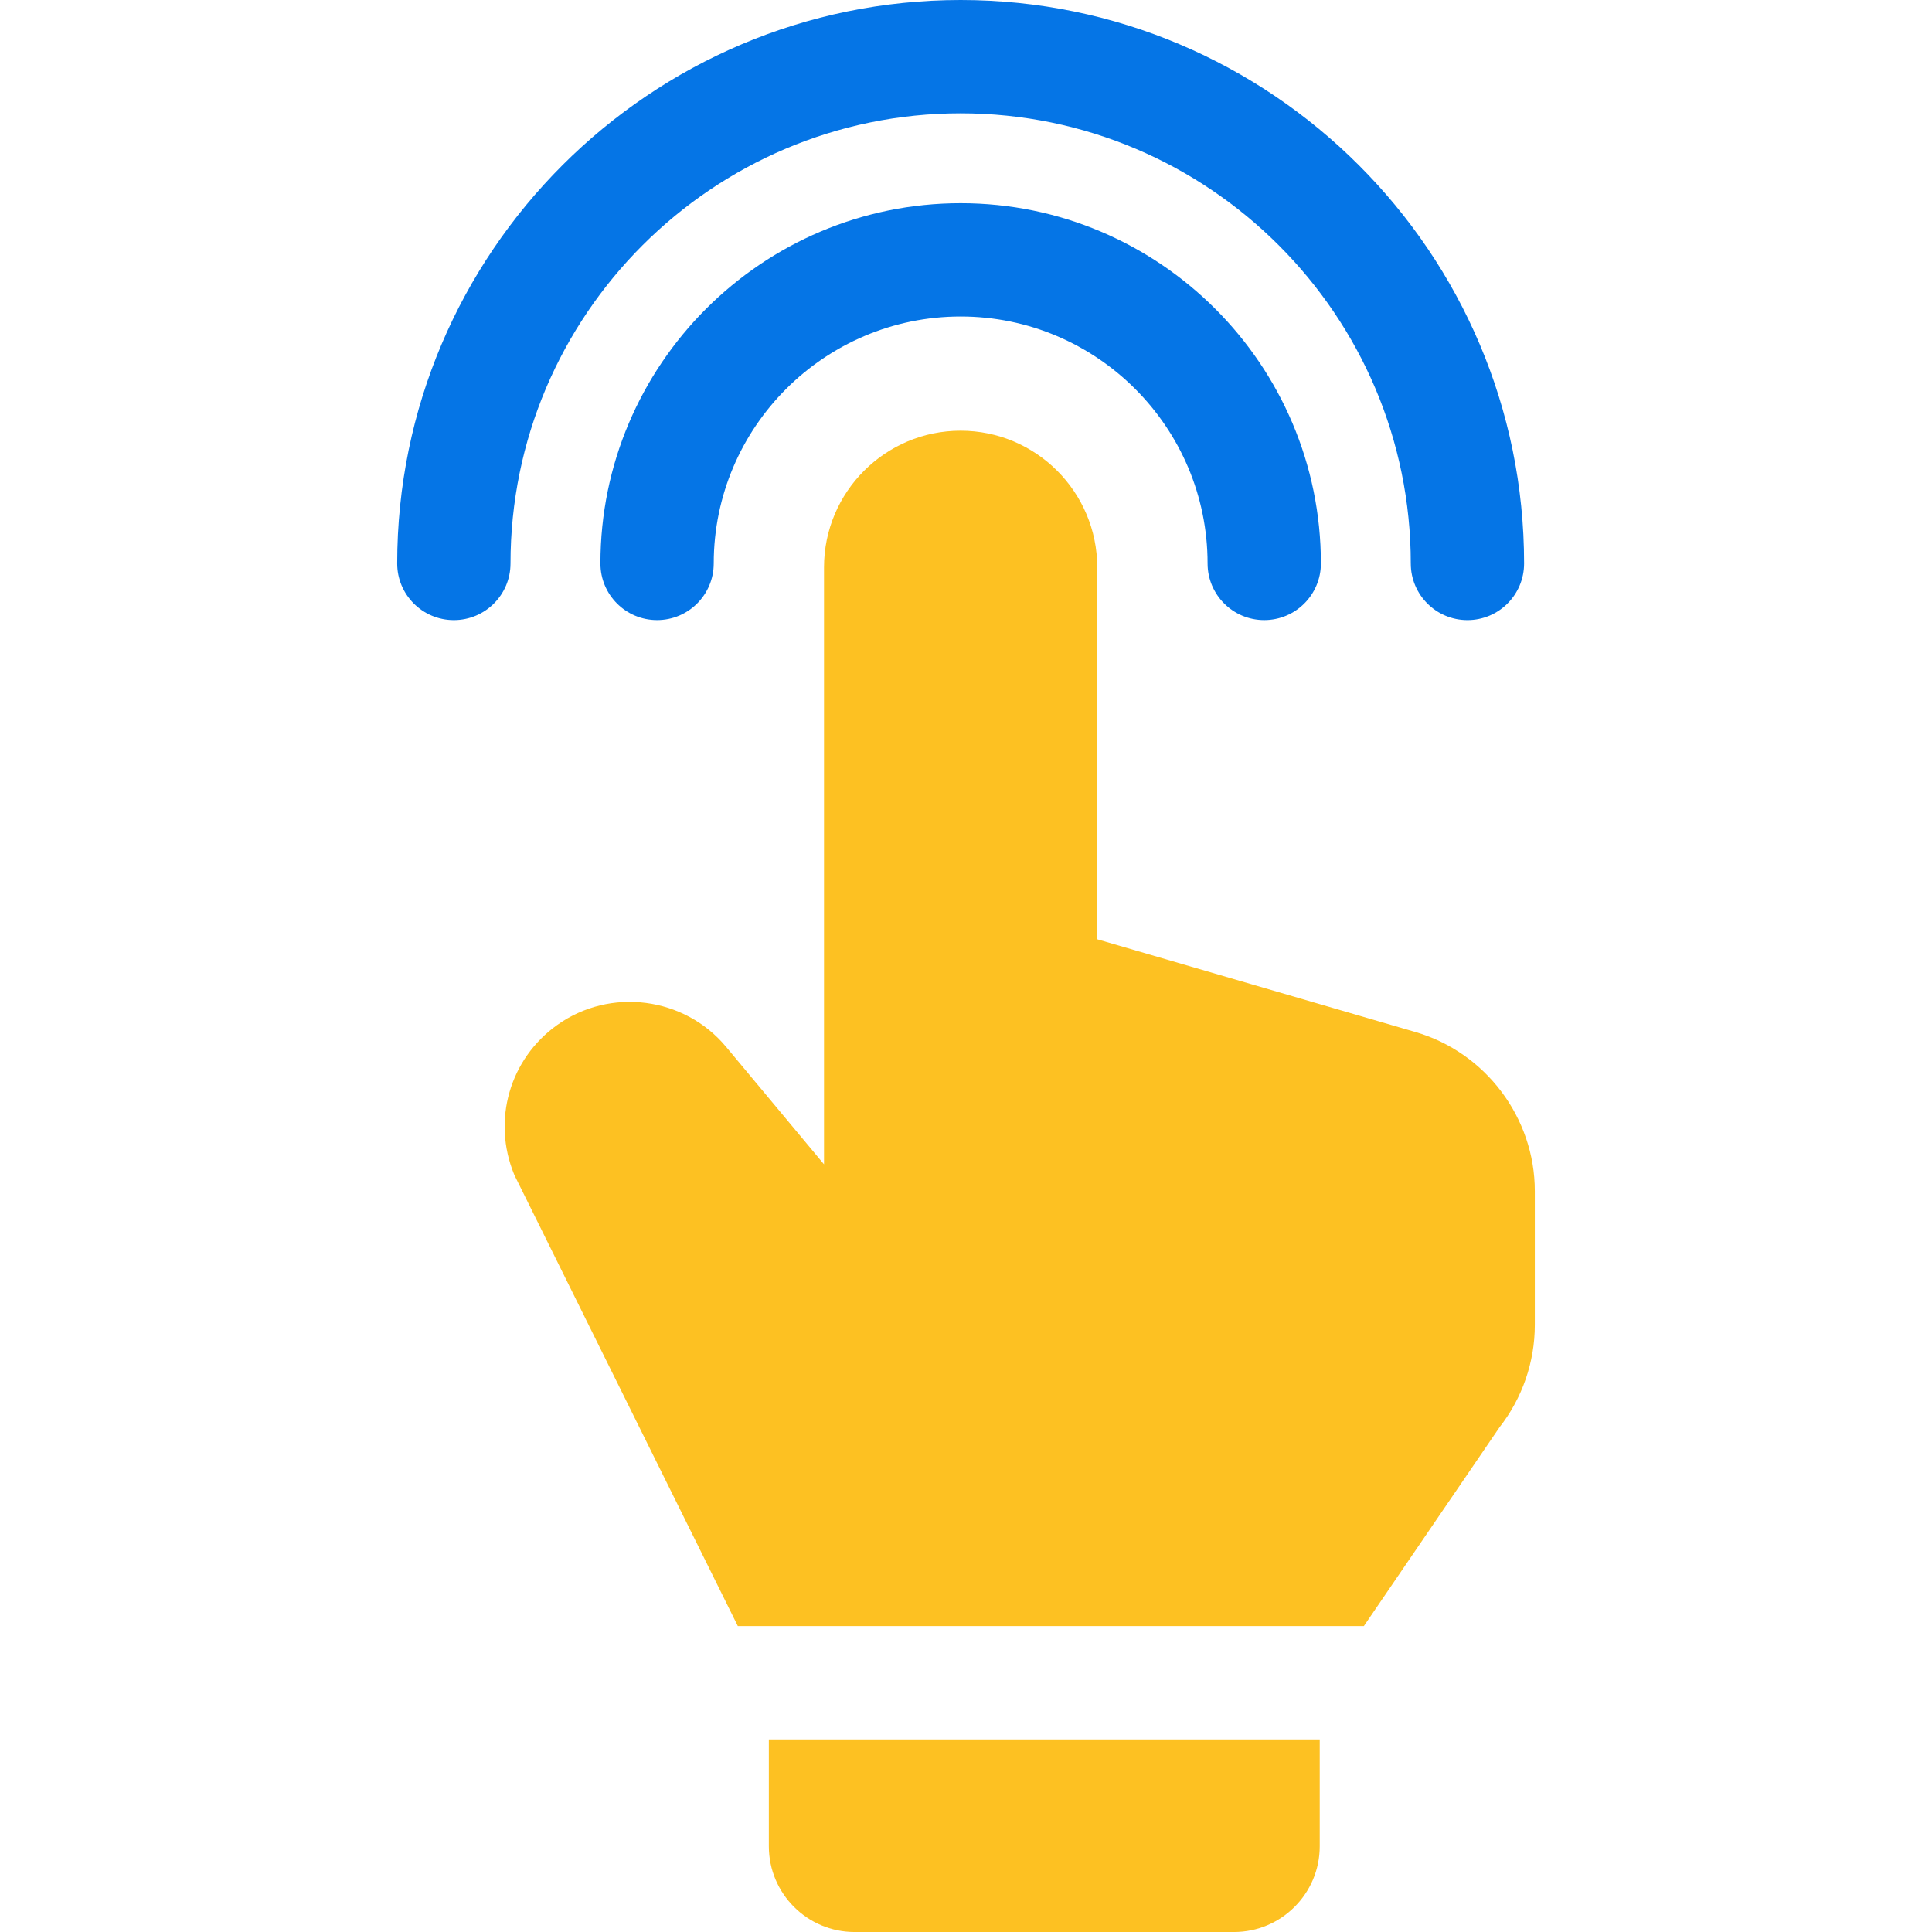
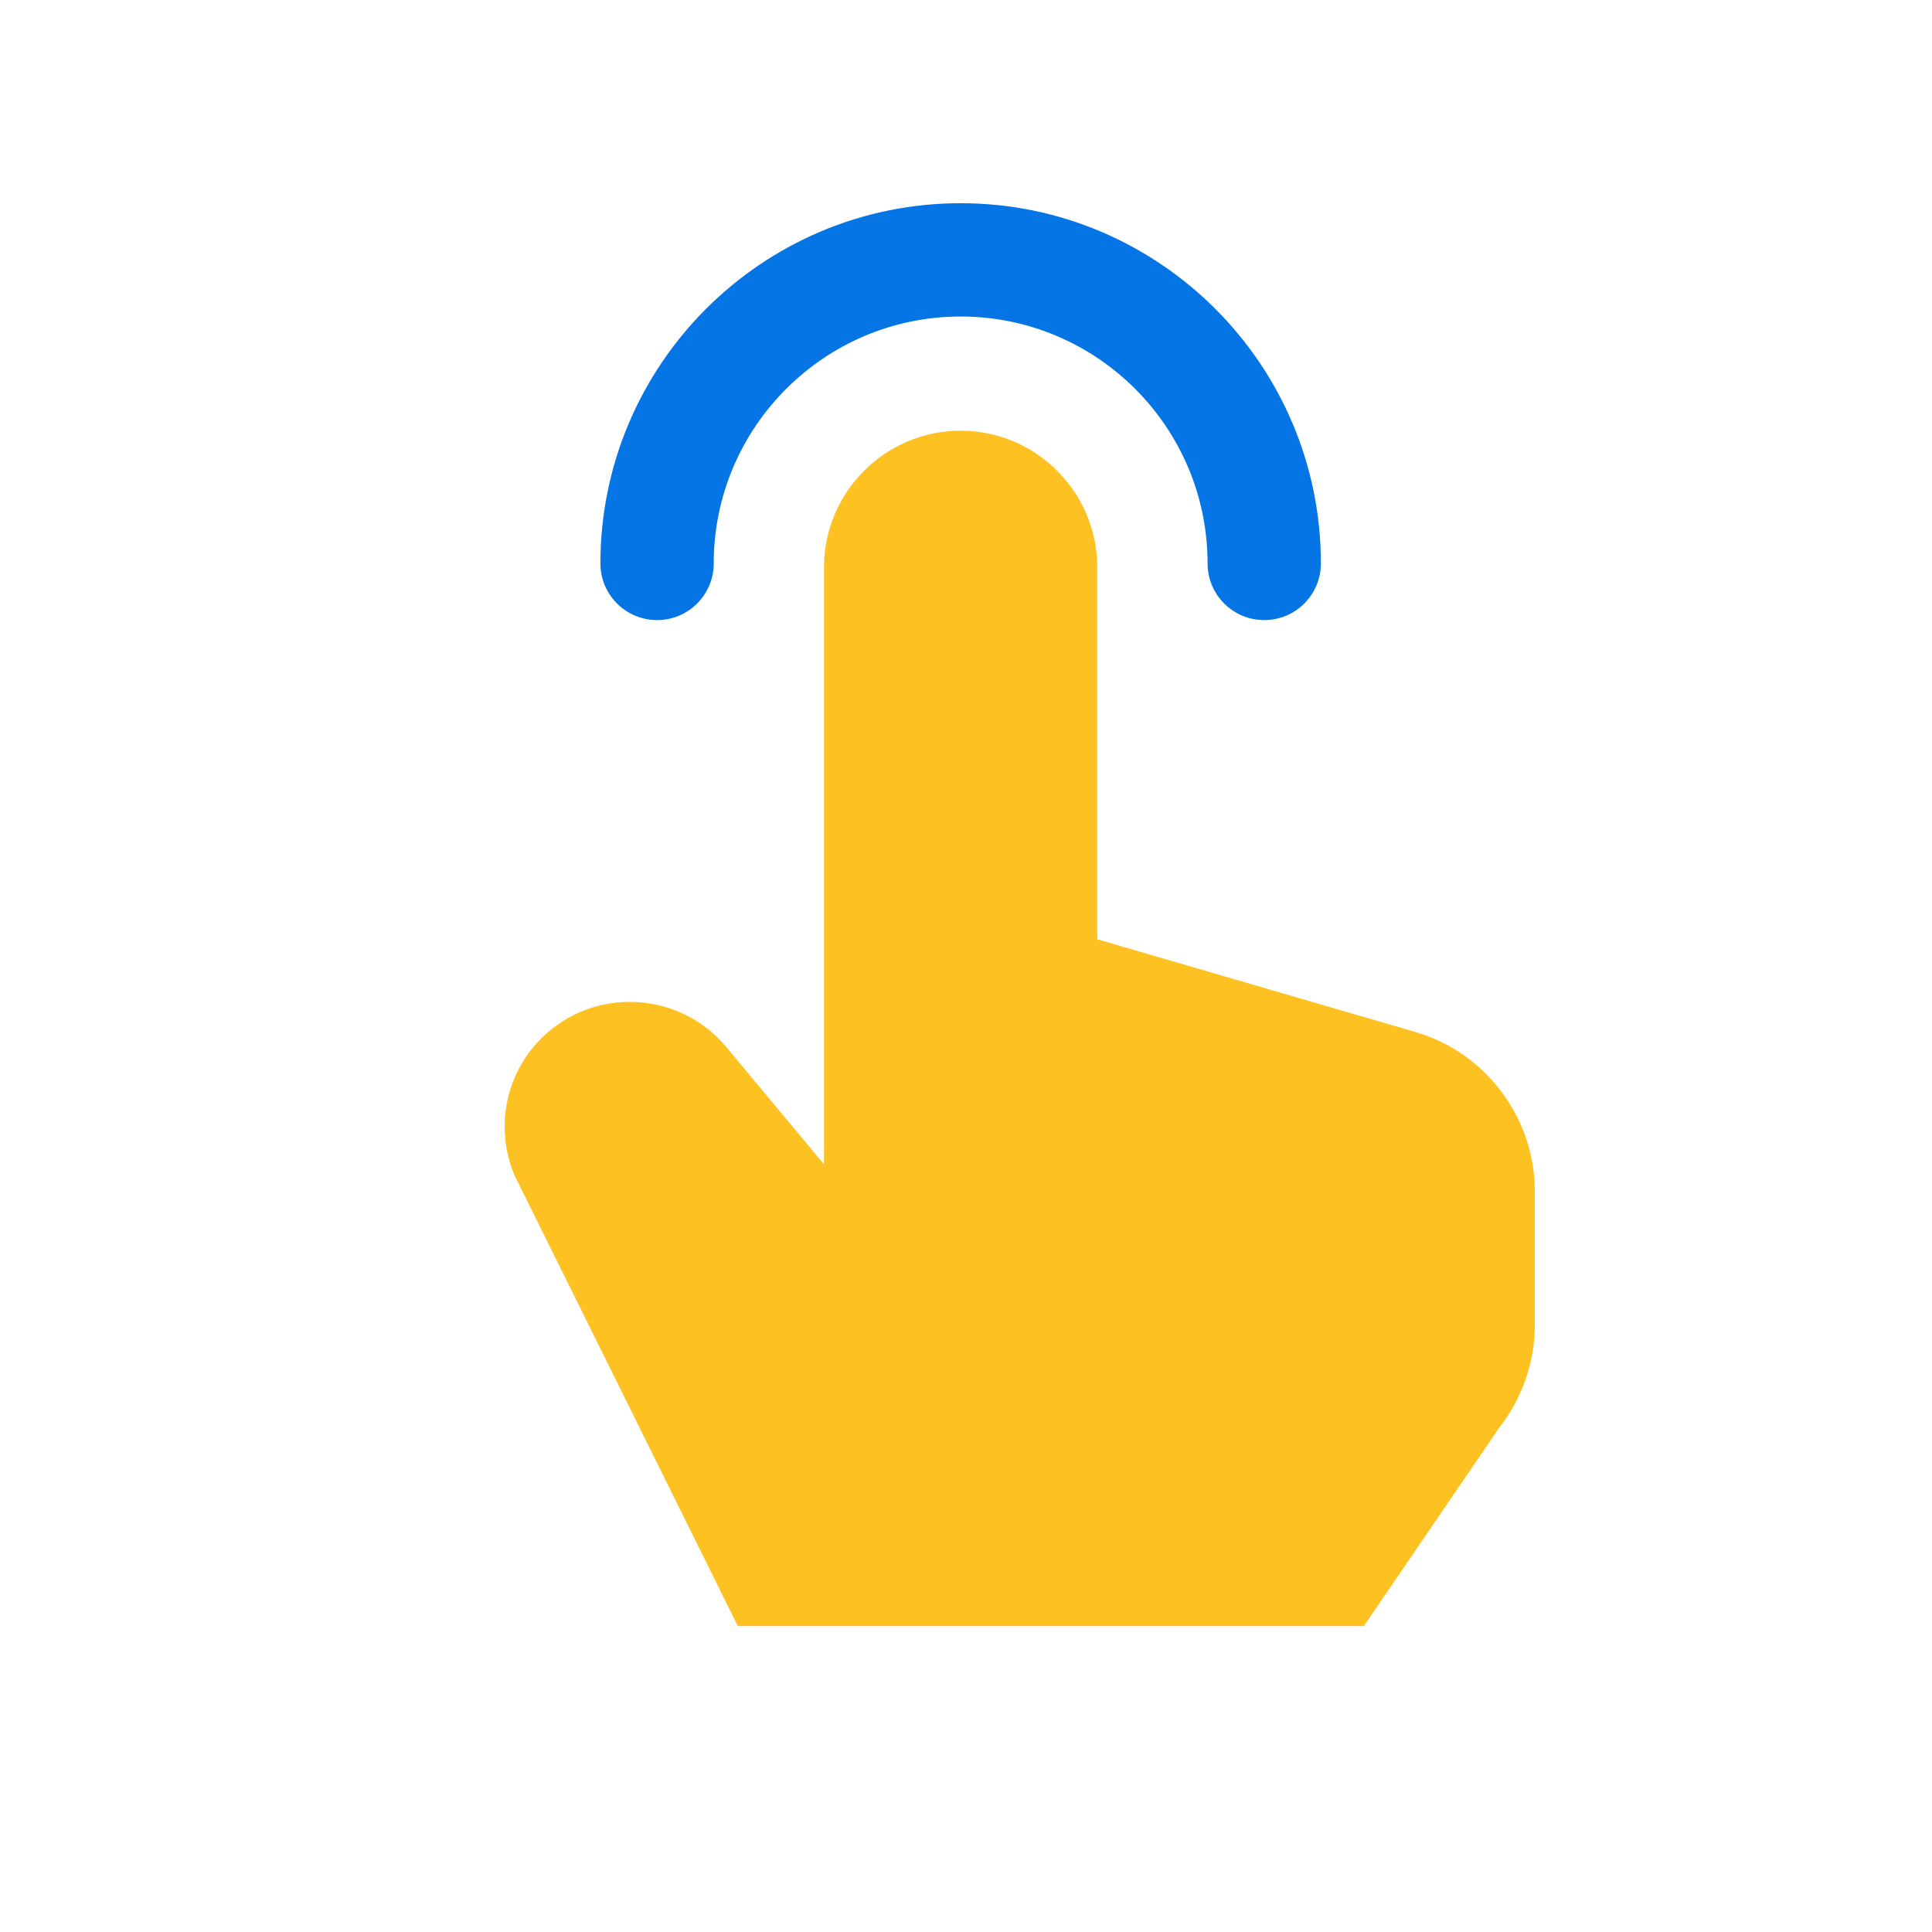
<svg xmlns="http://www.w3.org/2000/svg" width="120" height="120" viewBox="0 0 120 120" fill="none">
  <g clip-path="url(#clip0_1492_17561)">
-     <path d="M47.754 114.676C47.754 117.613 50.143 120.001 53.079 120.001H76.646C79.582 120.001 81.971 117.612 81.971 114.676V108.039H47.754V114.676Z" fill="#FDC122" />
-     <path d="M93.139 88.648C94.552 86.845 95.33 84.593 95.33 82.301V73.979C95.33 69.435 92.283 65.373 87.921 64.102L68.152 58.34V35.238C68.152 30.559 64.346 26.752 59.666 26.752C54.987 26.752 51.181 30.559 51.181 35.238V72.318L45.093 65.014C42.504 61.908 37.899 61.315 34.608 63.663C31.653 65.771 30.554 69.588 31.934 72.945C31.95 72.983 31.967 73.02 31.985 73.057L45.828 100.999H84.711L93.139 88.648Z" fill="#FDC122" />
+     <path d="M93.139 88.648C94.552 86.845 95.33 84.593 95.33 82.301V73.979C95.33 69.435 92.283 65.373 87.921 64.102L68.152 58.34V35.238C68.152 30.559 64.346 26.752 59.666 26.752C54.987 26.752 51.181 30.559 51.181 35.238V72.318L45.093 65.014C42.504 61.908 37.899 61.315 34.608 63.663C31.653 65.771 30.554 69.588 31.934 72.945C31.95 72.983 31.967 73.02 31.985 73.057L45.828 100.999H84.711L93.139 88.648" fill="#FDC122" />
    <path d="M59.668 12.621C47.331 12.621 37.293 22.658 37.293 34.996C37.293 36.94 38.869 38.515 40.812 38.515C42.755 38.515 44.331 36.94 44.331 34.996C44.331 26.539 51.211 19.659 59.668 19.659C68.125 19.659 75.005 26.539 75.005 34.996C75.005 36.94 76.581 38.515 78.524 38.515C80.467 38.515 82.043 36.94 82.043 34.996C82.043 22.658 72.006 12.621 59.668 12.621Z" fill="#0575E6" />
-     <path d="M59.667 7.038C75.084 7.038 87.626 19.581 87.626 34.997C87.626 36.941 89.202 38.516 91.145 38.516C93.089 38.516 94.664 36.941 94.664 34.997C94.664 15.7 78.965 0 59.667 0C40.37 0 24.67 15.7 24.67 34.997C24.67 36.941 26.245 38.516 28.189 38.516C30.132 38.516 31.708 36.941 31.708 34.997C31.708 19.581 44.25 7.038 59.667 7.038Z" fill="#0575E6" />
  </g>
  <defs>
    <clipPath id="clip0_1492_17561">
      <rect width="120" height="120" fill="white" />
    </clipPath>
  </defs>
</svg>